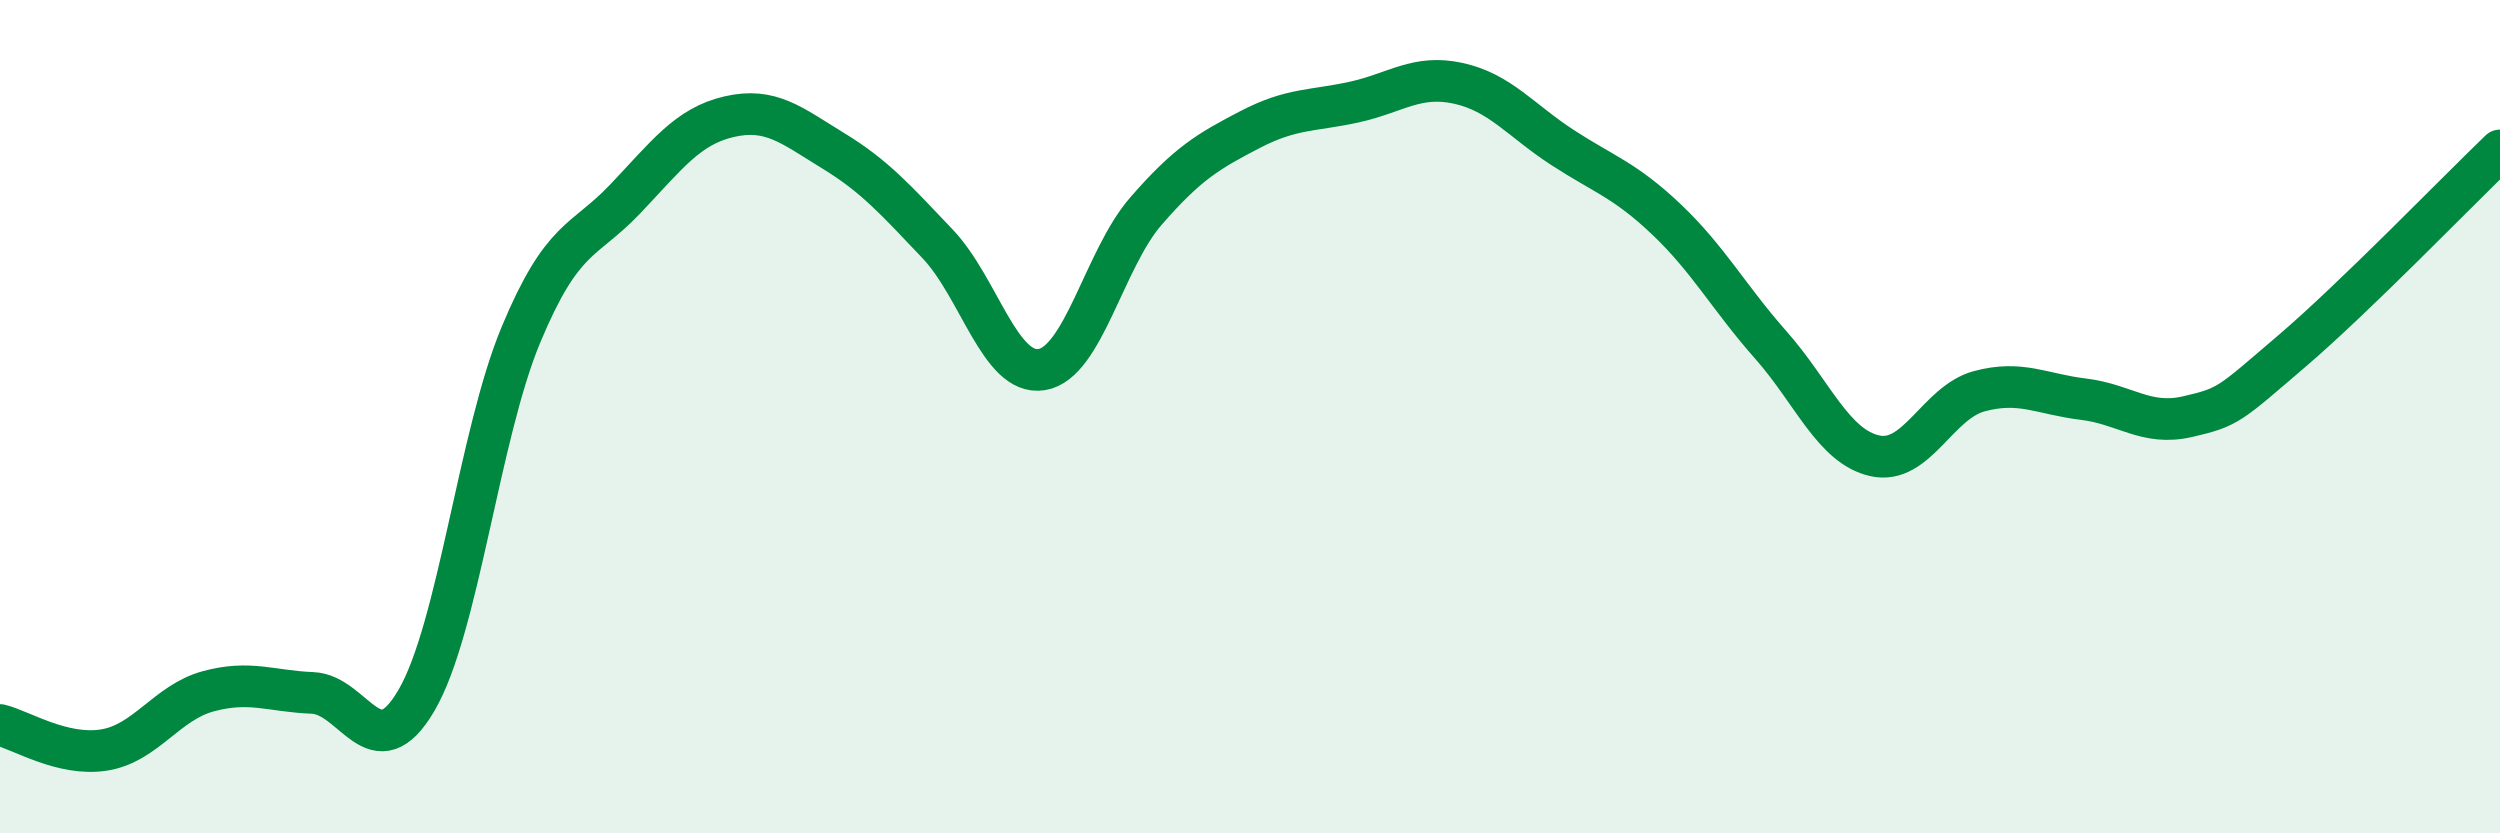
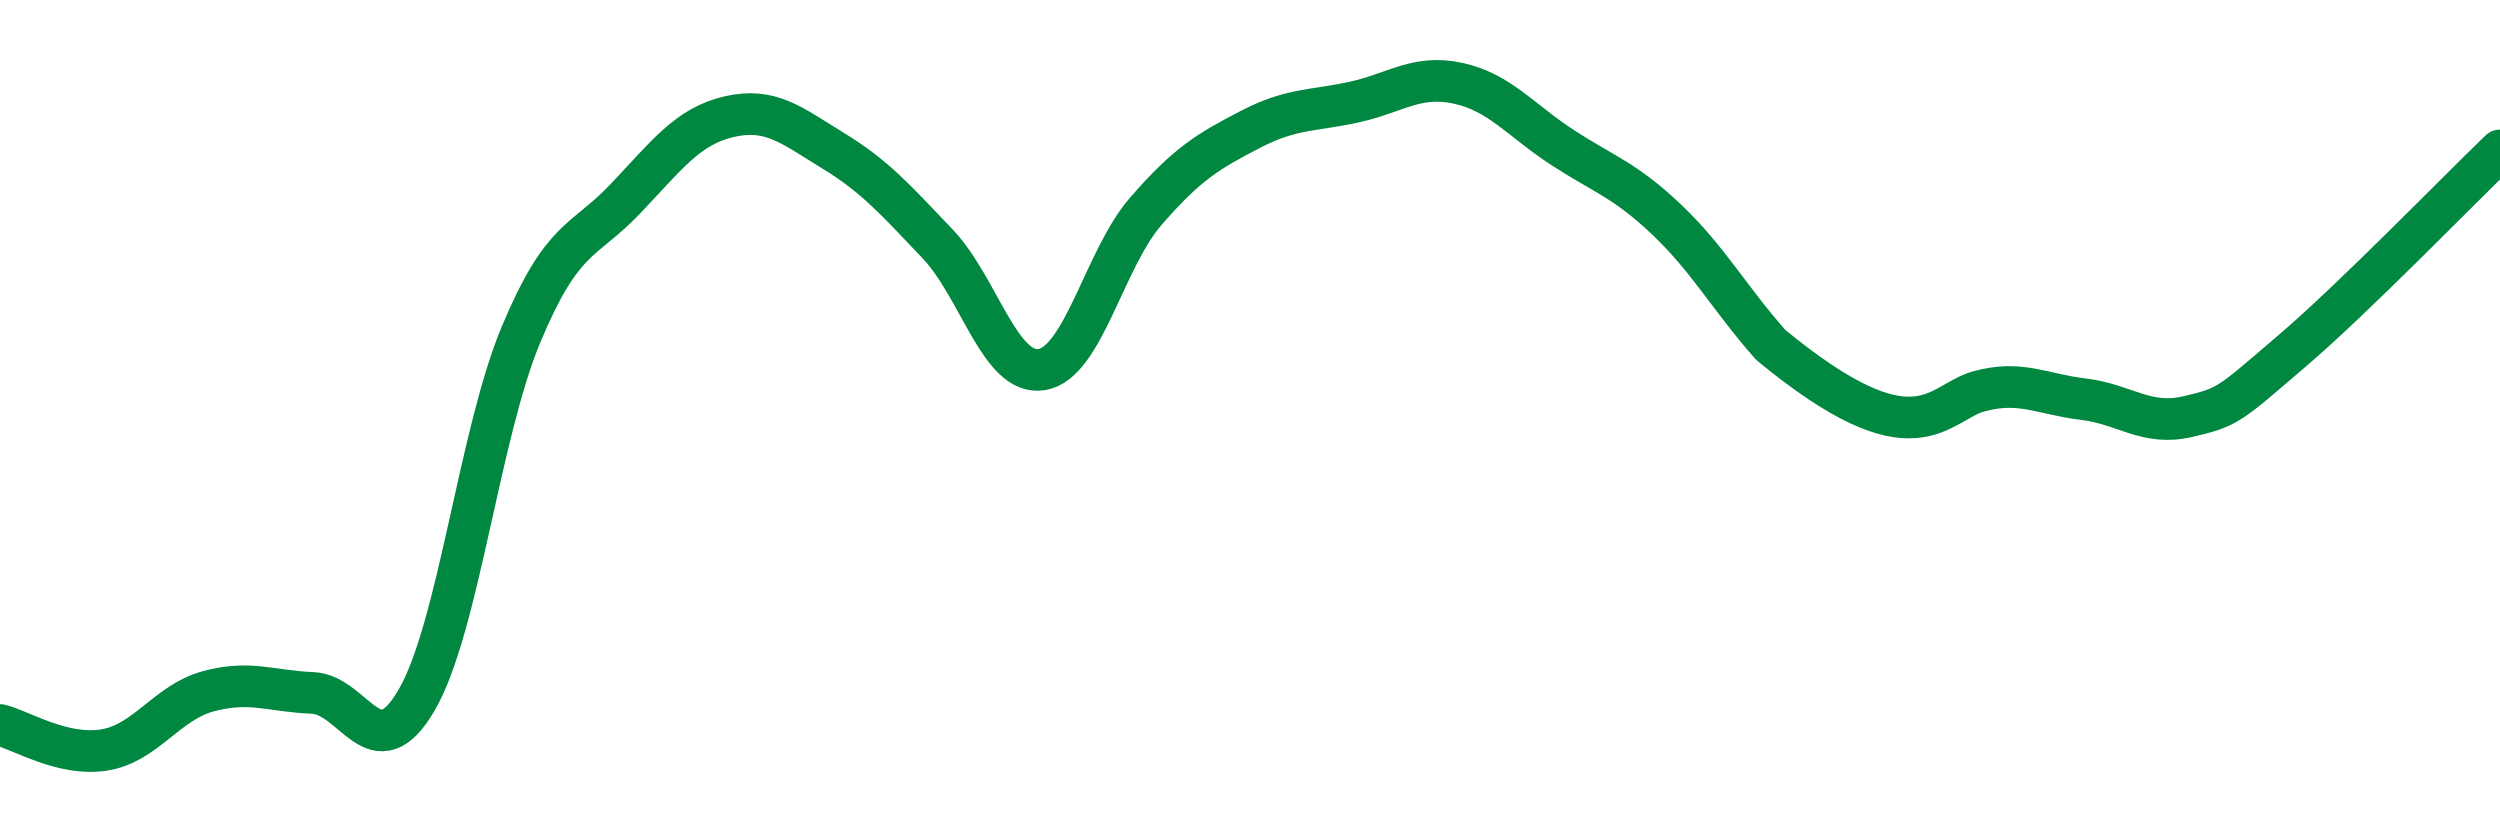
<svg xmlns="http://www.w3.org/2000/svg" width="60" height="20" viewBox="0 0 60 20">
-   <path d="M 0,17.4 C 0.5,17.52 1.5,18.16 2.5,18 C 3.5,17.84 4,16.86 5,16.59 C 6,16.32 6.5,16.59 7.5,16.63 C 8.5,16.67 9,18.52 10,16.8 C 11,15.08 11.5,10.44 12.5,8.04 C 13.5,5.64 14,5.83 15,4.78 C 16,3.73 16.5,3.03 17.5,2.8 C 18.5,2.57 19,3.01 20,3.62 C 21,4.23 21.5,4.8 22.5,5.85 C 23.5,6.9 24,9.03 25,8.87 C 26,8.71 26.5,6.22 27.5,5.07 C 28.5,3.92 29,3.63 30,3.11 C 31,2.59 31.5,2.67 32.5,2.45 C 33.5,2.23 34,1.78 35,2 C 36,2.22 36.5,2.89 37.5,3.54 C 38.5,4.19 39,4.32 40,5.27 C 41,6.22 41.5,7.15 42.5,8.28 C 43.5,9.41 44,10.72 45,10.94 C 46,11.16 46.5,9.66 47.5,9.39 C 48.5,9.12 49,9.46 50,9.58 C 51,9.7 51.5,10.23 52.5,10 C 53.5,9.77 53.5,9.71 55,8.43 C 56.5,7.15 59,4.57 60,3.61L60 20L0 20Z" fill="#008740" opacity="0.1" stroke-linecap="round" stroke-linejoin="round" />
-   <path d="M 0,17.4 C 0.5,17.52 1.5,18.16 2.5,18 C 3.5,17.84 4,16.86 5,16.59 C 6,16.32 6.5,16.59 7.5,16.63 C 8.5,16.67 9,18.52 10,16.8 C 11,15.08 11.5,10.44 12.5,8.04 C 13.5,5.64 14,5.83 15,4.78 C 16,3.73 16.5,3.03 17.5,2.8 C 18.5,2.57 19,3.01 20,3.62 C 21,4.23 21.5,4.8 22.5,5.85 C 23.5,6.9 24,9.03 25,8.87 C 26,8.71 26.5,6.22 27.5,5.07 C 28.5,3.92 29,3.63 30,3.11 C 31,2.59 31.5,2.67 32.5,2.45 C 33.5,2.23 34,1.78 35,2 C 36,2.22 36.5,2.89 37.5,3.54 C 38.5,4.19 39,4.32 40,5.27 C 41,6.22 41.5,7.15 42.5,8.28 C 43.5,9.41 44,10.72 45,10.94 C 46,11.16 46.5,9.66 47.5,9.39 C 48.5,9.12 49,9.46 50,9.58 C 51,9.7 51.5,10.23 52.5,10 C 53.5,9.77 53.5,9.71 55,8.43 C 56.5,7.15 59,4.57 60,3.61" stroke="#008740" stroke-width="1" fill="none" stroke-linecap="round" stroke-linejoin="round" />
+   <path d="M 0,17.4 C 0.5,17.52 1.5,18.16 2.5,18 C 3.5,17.84 4,16.86 5,16.59 C 6,16.32 6.5,16.59 7.5,16.63 C 8.5,16.67 9,18.52 10,16.8 C 11,15.08 11.5,10.44 12.5,8.04 C 13.5,5.64 14,5.83 15,4.78 C 16,3.73 16.5,3.03 17.5,2.8 C 18.5,2.57 19,3.01 20,3.62 C 21,4.23 21.5,4.8 22.5,5.85 C 23.5,6.9 24,9.03 25,8.87 C 26,8.71 26.5,6.22 27.5,5.07 C 28.5,3.92 29,3.63 30,3.11 C 31,2.59 31.5,2.67 32.5,2.45 C 33.5,2.23 34,1.78 35,2 C 36,2.22 36.5,2.89 37.5,3.54 C 38.5,4.19 39,4.32 40,5.27 C 41,6.22 41.5,7.15 42.5,8.28 C 46,11.16 46.5,9.66 47.5,9.39 C 48.5,9.12 49,9.46 50,9.58 C 51,9.7 51.5,10.23 52.5,10 C 53.5,9.77 53.5,9.71 55,8.43 C 56.5,7.15 59,4.57 60,3.61" stroke="#008740" stroke-width="1" fill="none" stroke-linecap="round" stroke-linejoin="round" />
</svg>